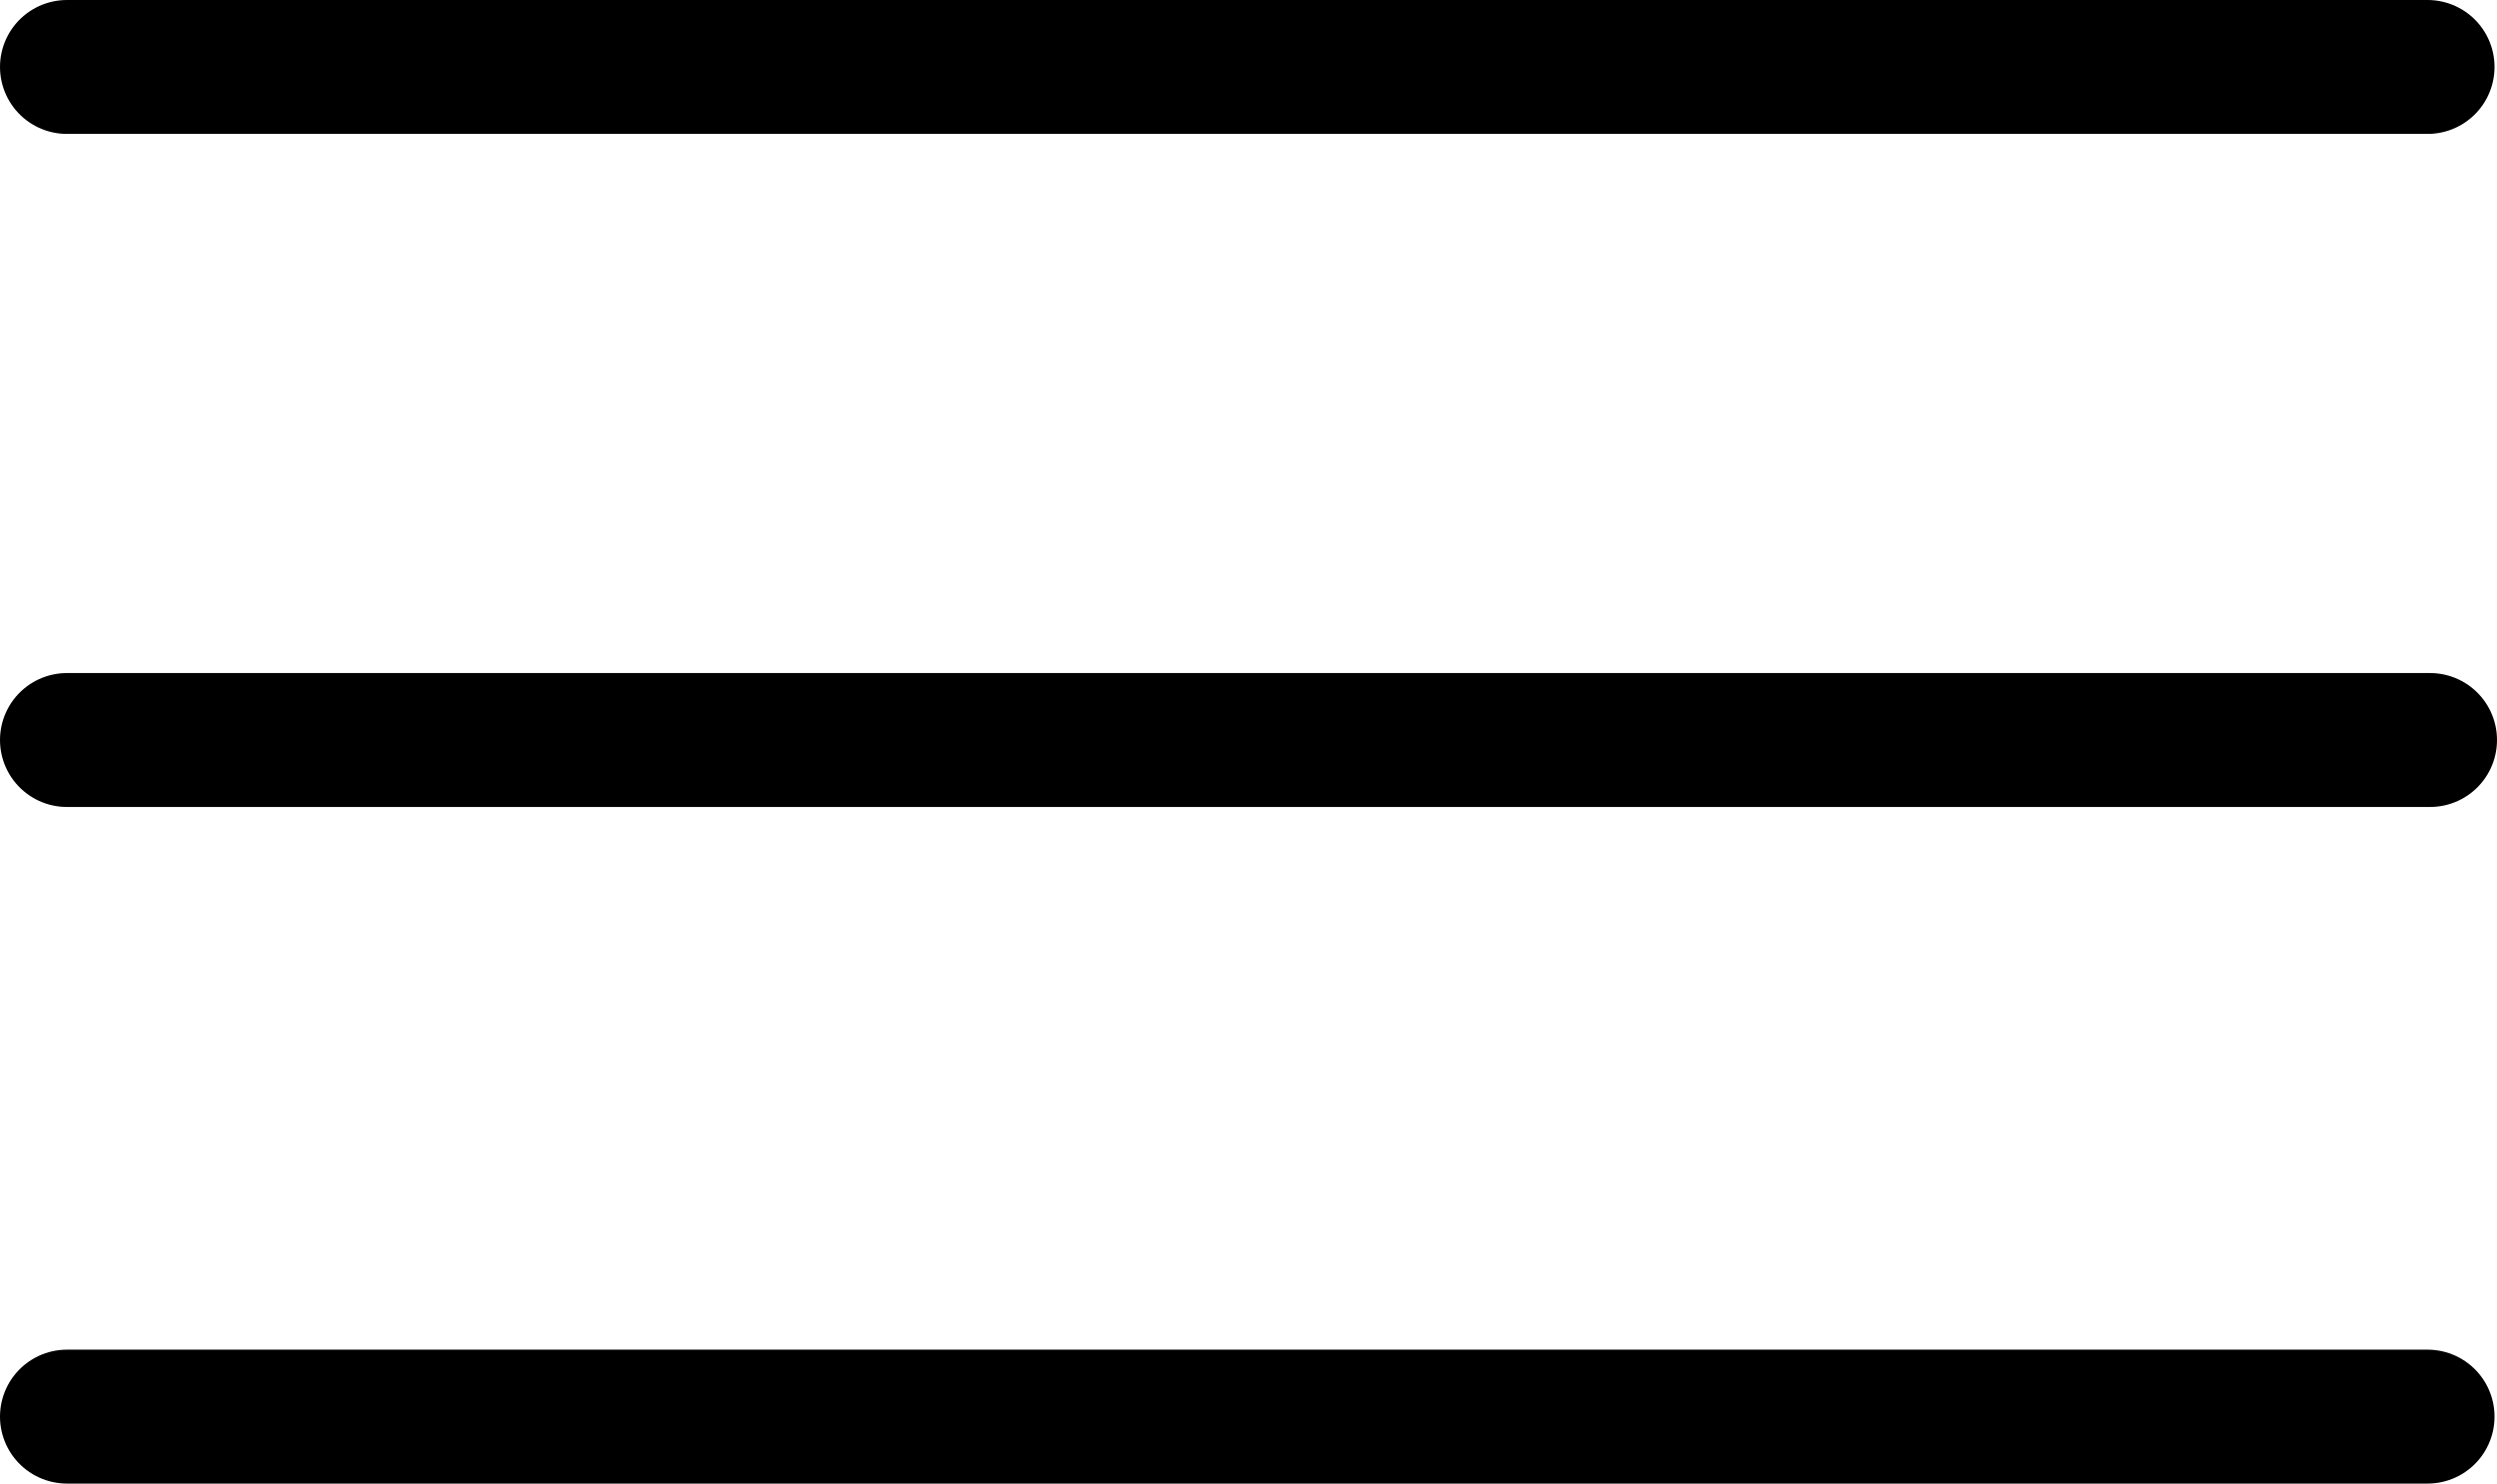
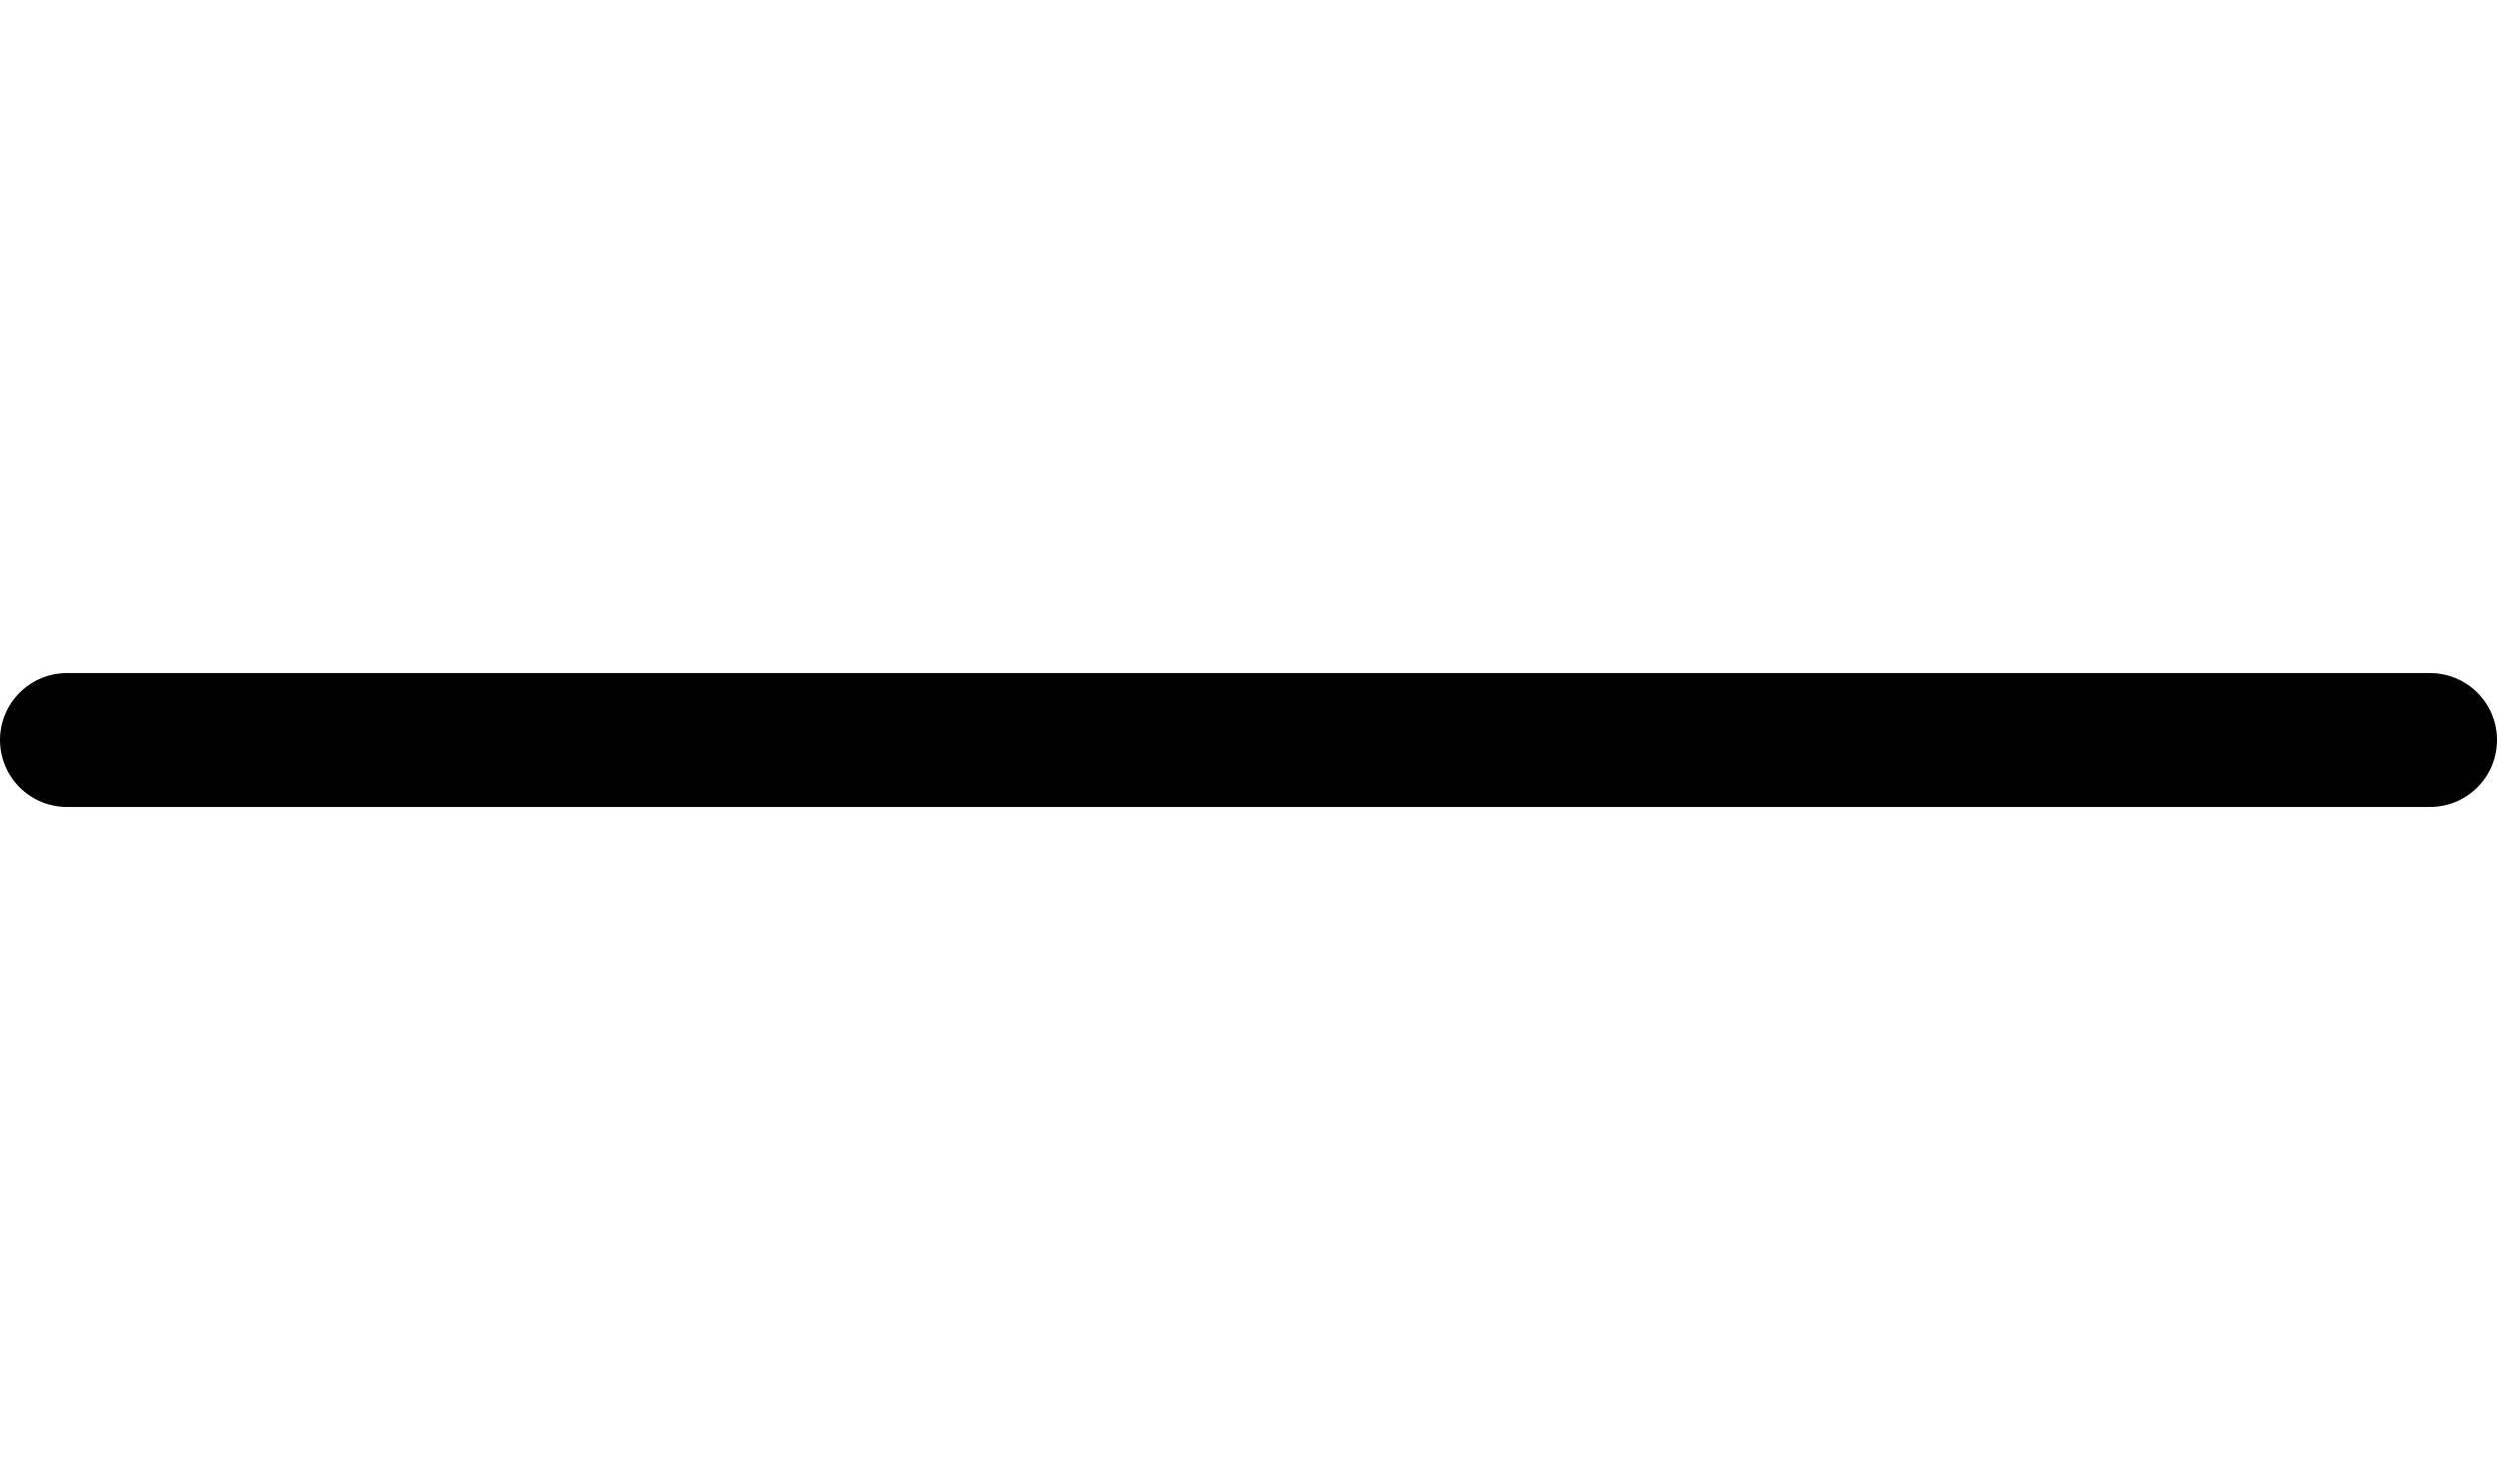
<svg xmlns="http://www.w3.org/2000/svg" width="37.287" height="22.157" viewBox="0 0 37.287 22.157">
  <g id="Gruppe_24" data-name="Gruppe 24" transform="translate(1 1)">
-     <line id="Linie_4" data-name="Linie 4" x2="35.25" transform="translate(0)" fill="none" stroke="#000" stroke-linecap="round" stroke-width="2" />
    <line id="Linie_5" data-name="Linie 5" x2="35.287" transform="translate(0 10.052)" fill="none" stroke="#000" stroke-linecap="round" stroke-width="2" />
-     <line id="Linie_7" data-name="Linie 7" x2="35.25" transform="translate(0 20.157)" fill="none" stroke="#000" stroke-linecap="round" stroke-width="2" />
  </g>
</svg>